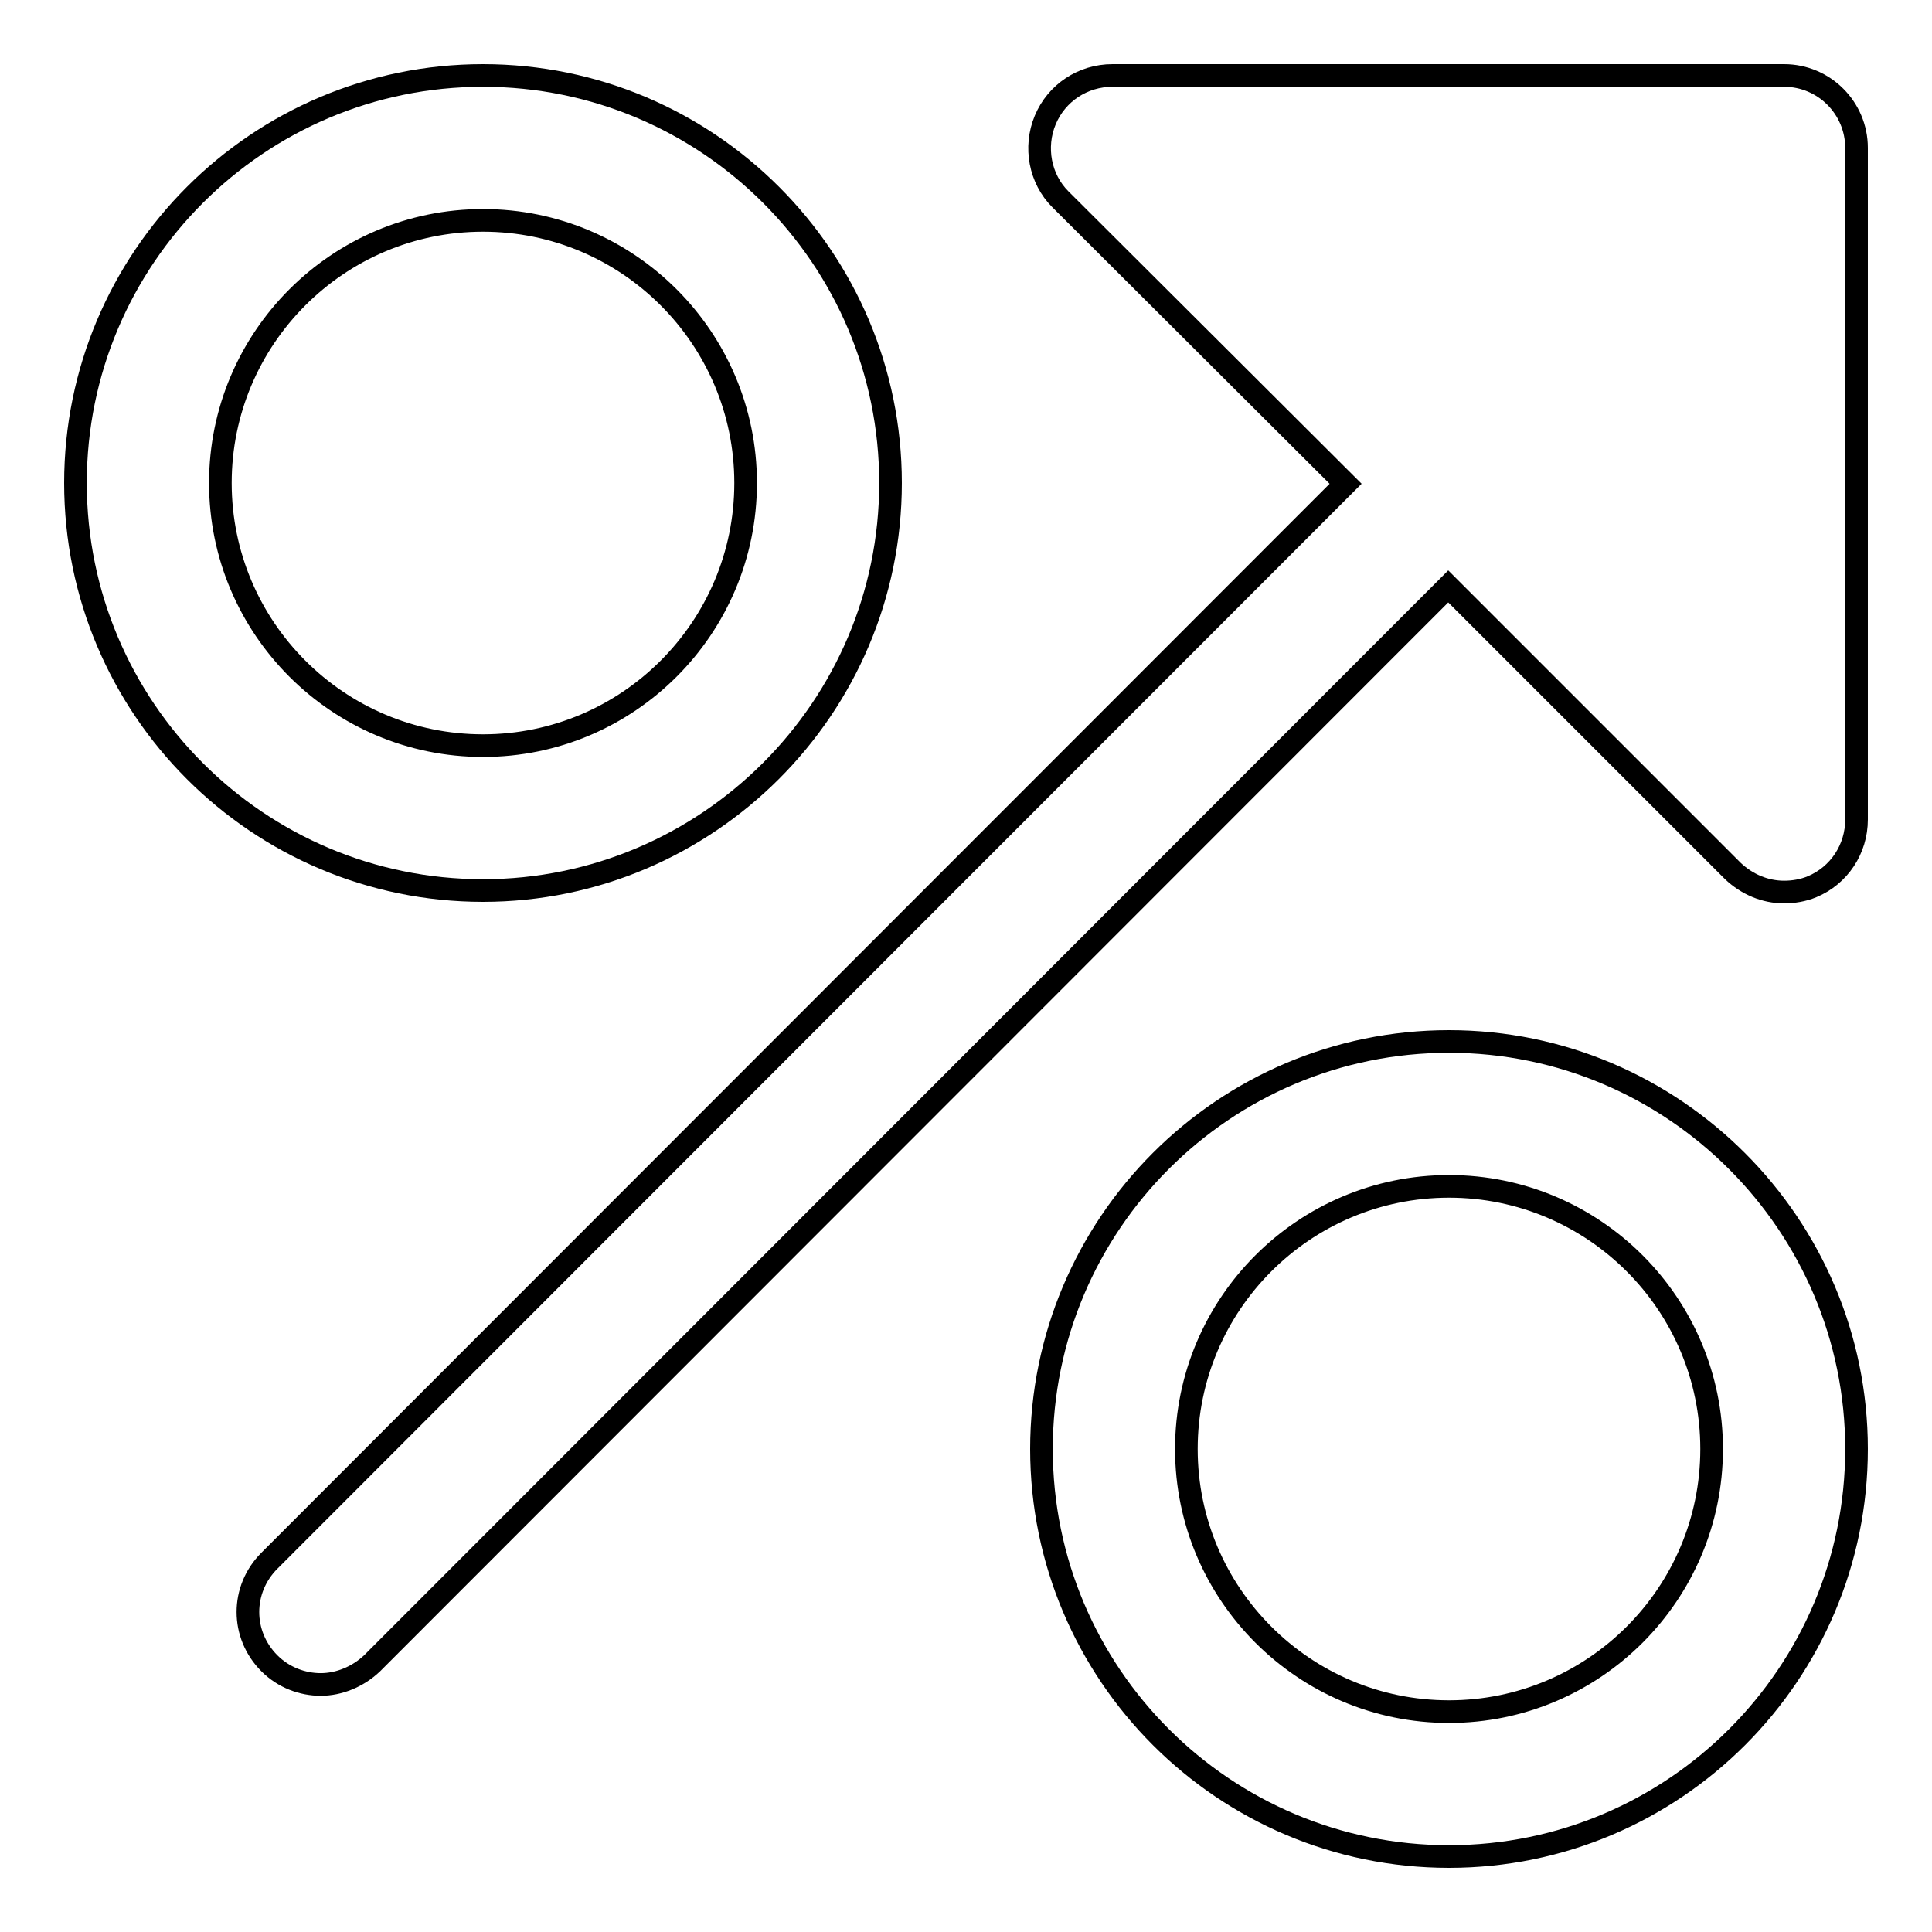
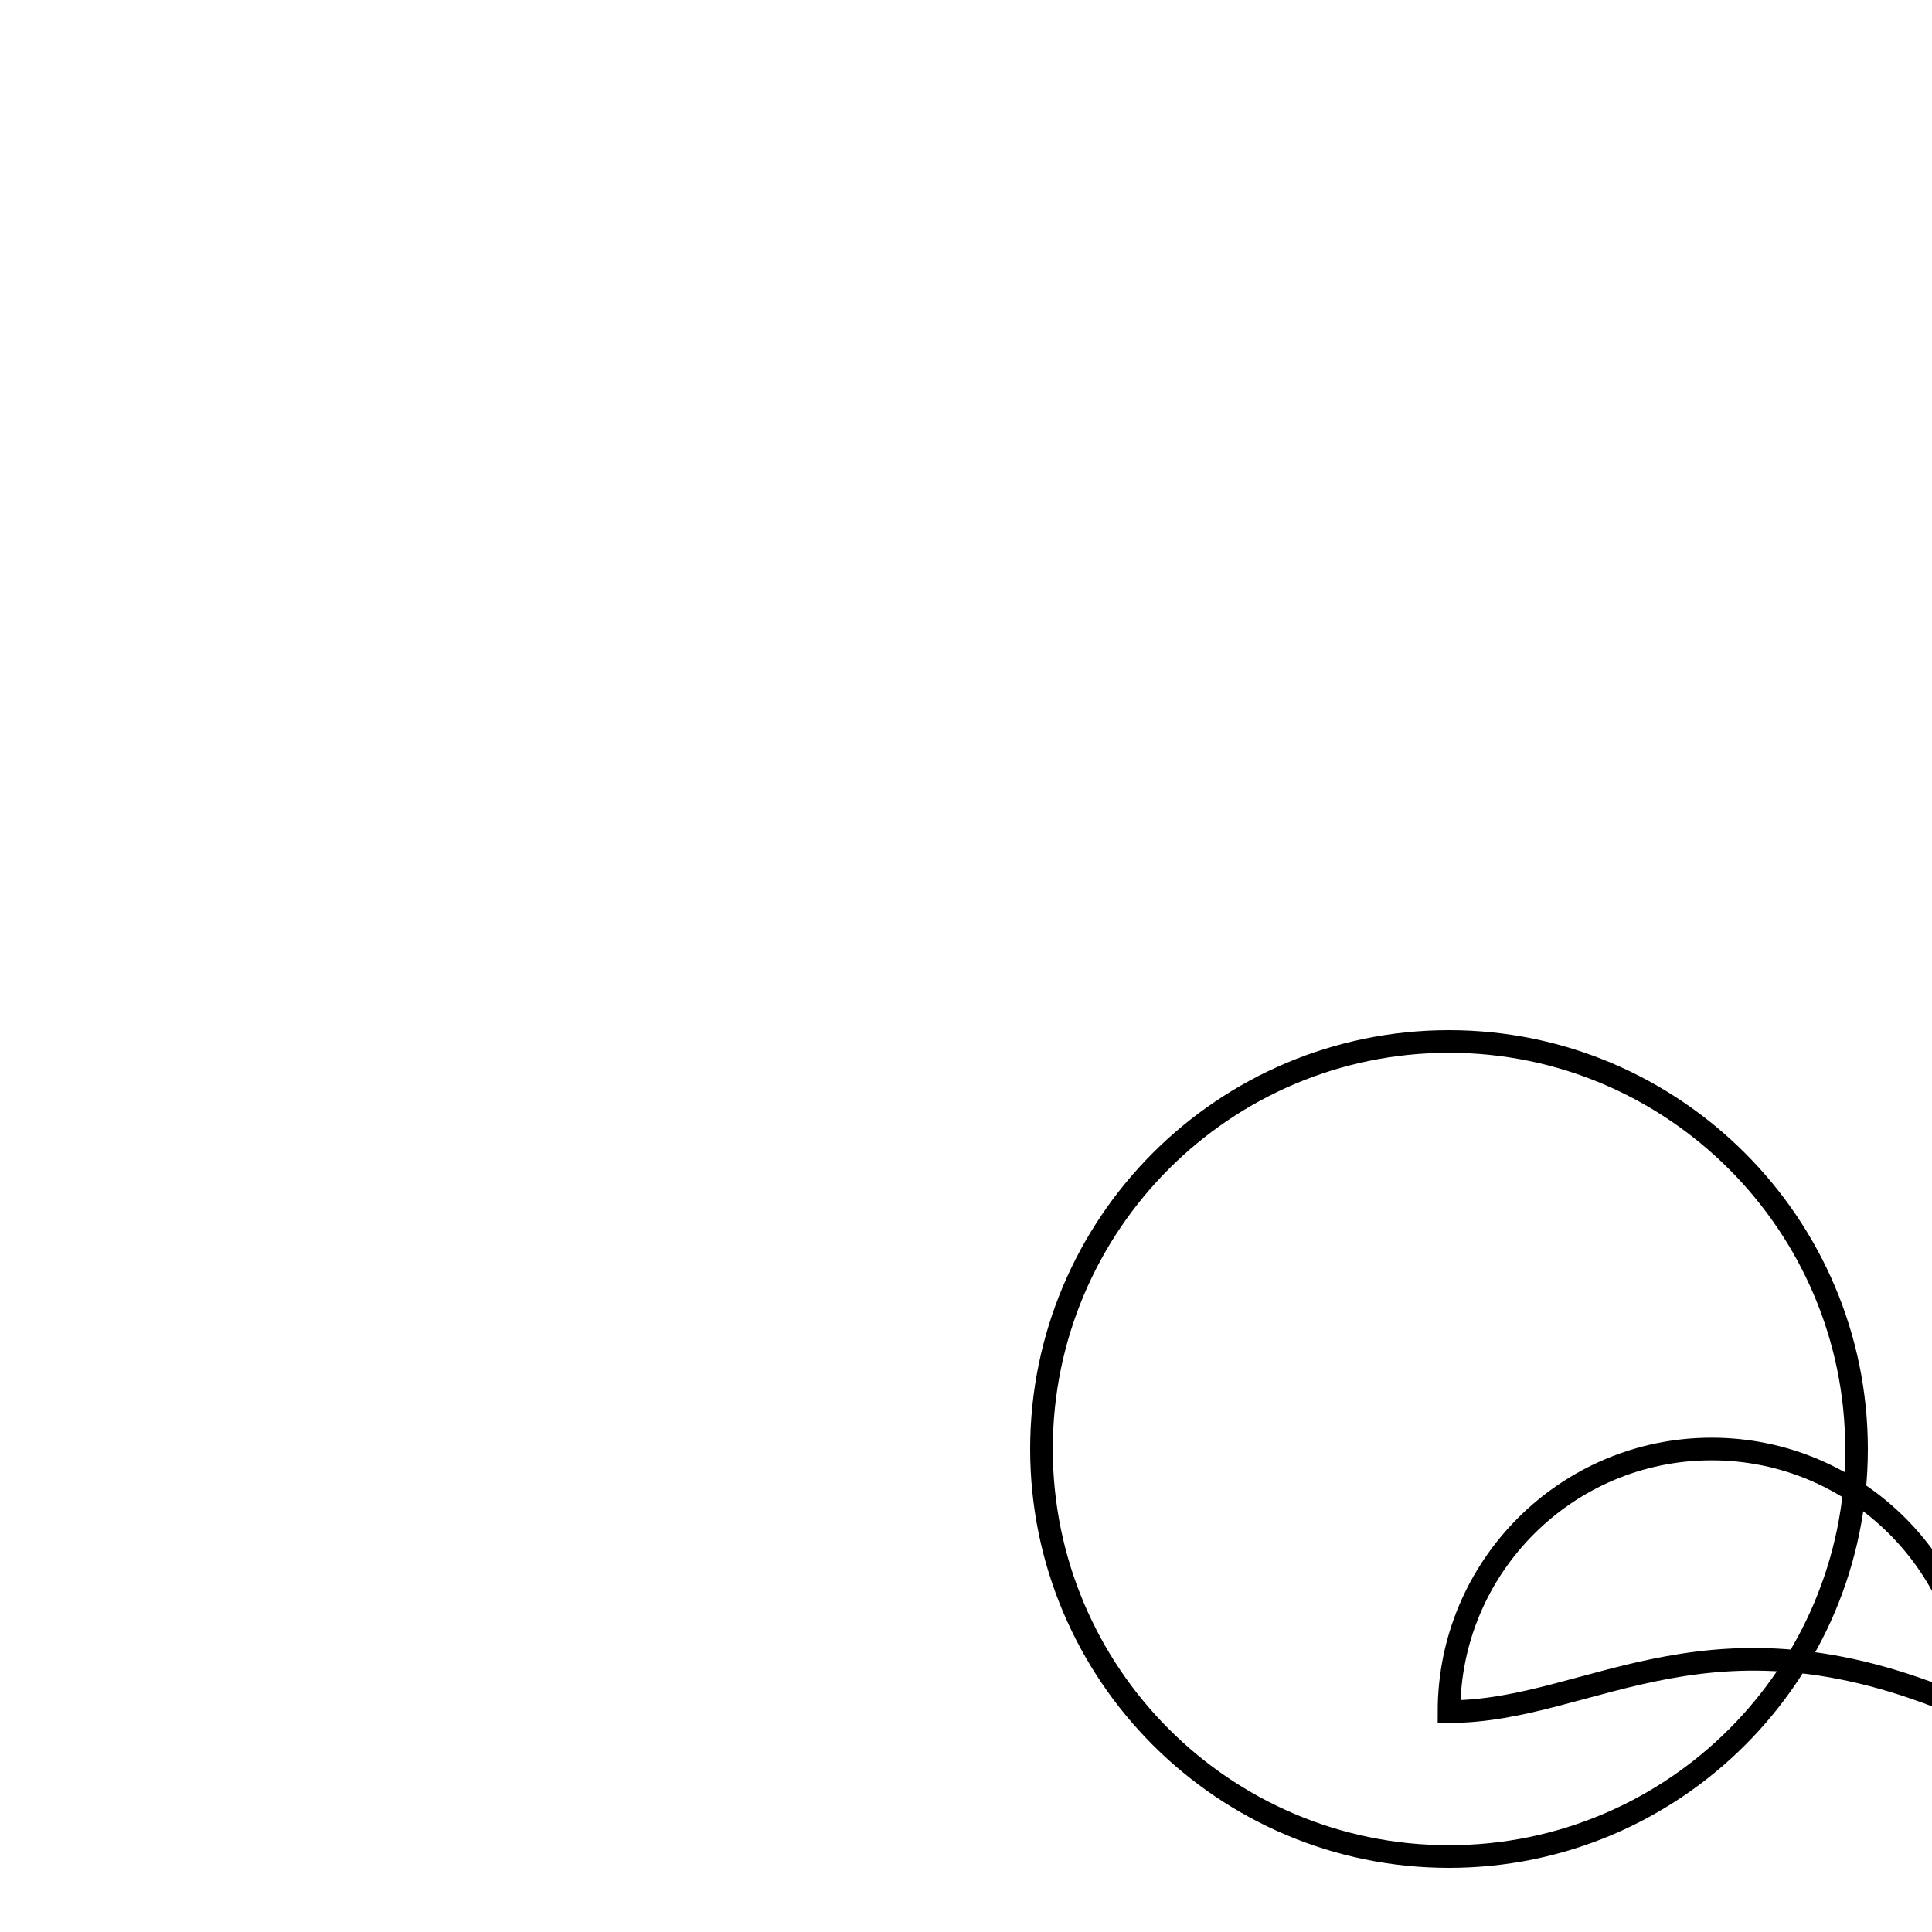
<svg xmlns="http://www.w3.org/2000/svg" version="1.1" x="0px" y="0px" viewBox="0 0 256 256" enable-background="new 0 0 256 256" xml:space="preserve">
  <g>
    <g>
-       <path stroke-width="3" fill-opacity="0" stroke="#000000" d="M118,64c0-29.8-24.2-54-54-54S10,34.2,10,64c0,29.8,24.2,54,54,54C93.7,118,118,93.8,118,64z M29.2,64c0-19.2,15.6-34.8,34.8-34.8c19.2,0,34.8,15.6,34.8,34.8c0,19.2-15.6,34.8-34.8,34.8C44.8,98.8,29.2,83.2,29.2,64L29.2,64z" />
-       <path stroke-width="3" fill-opacity="0" stroke="#000000" d="M192,138c-29.8,0-54,24.2-54,54c0,29.8,24.2,54,54,54c29.8,0,54-24.2,54-54C246,162.3,221.8,138,192,138z M192,226.8c-19.2,0-34.8-15.6-34.8-34.8c0-19.2,15.6-34.8,34.8-34.8c19.2,0,34.8,15.6,34.8,34.8C226.8,211.2,211.2,226.8,192,226.8z" />
-       <path stroke-width="3" fill-opacity="0" stroke="#000000" d="M229.6,115.4c1.9,1.8,4.3,2.8,6.8,2.8c1.2,0,2.5-0.2,3.7-0.7c3.6-1.5,5.9-5,5.9-8.9v-89c0-5.3-4.3-9.6-9.6-9.6h-89c-3.9,0-7.4,2.3-8.9,5.9c-1.5,3.6-0.7,7.8,2,10.5l37.8,37.7L35.7,206.8c-3.8,3.8-3.8,9.8,0,13.6c1.9,1.9,4.4,2.8,6.8,2.8c2.4,0,4.9-1,6.8-2.8L191.9,77.7L229.6,115.4L229.6,115.4z" />
+       <path stroke-width="3" fill-opacity="0" stroke="#000000" d="M192,138c-29.8,0-54,24.2-54,54c0,29.8,24.2,54,54,54c29.8,0,54-24.2,54-54C246,162.3,221.8,138,192,138z M192,226.8c0-19.2,15.6-34.8,34.8-34.8c19.2,0,34.8,15.6,34.8,34.8C226.8,211.2,211.2,226.8,192,226.8z" />
    </g>
  </g>
</svg>